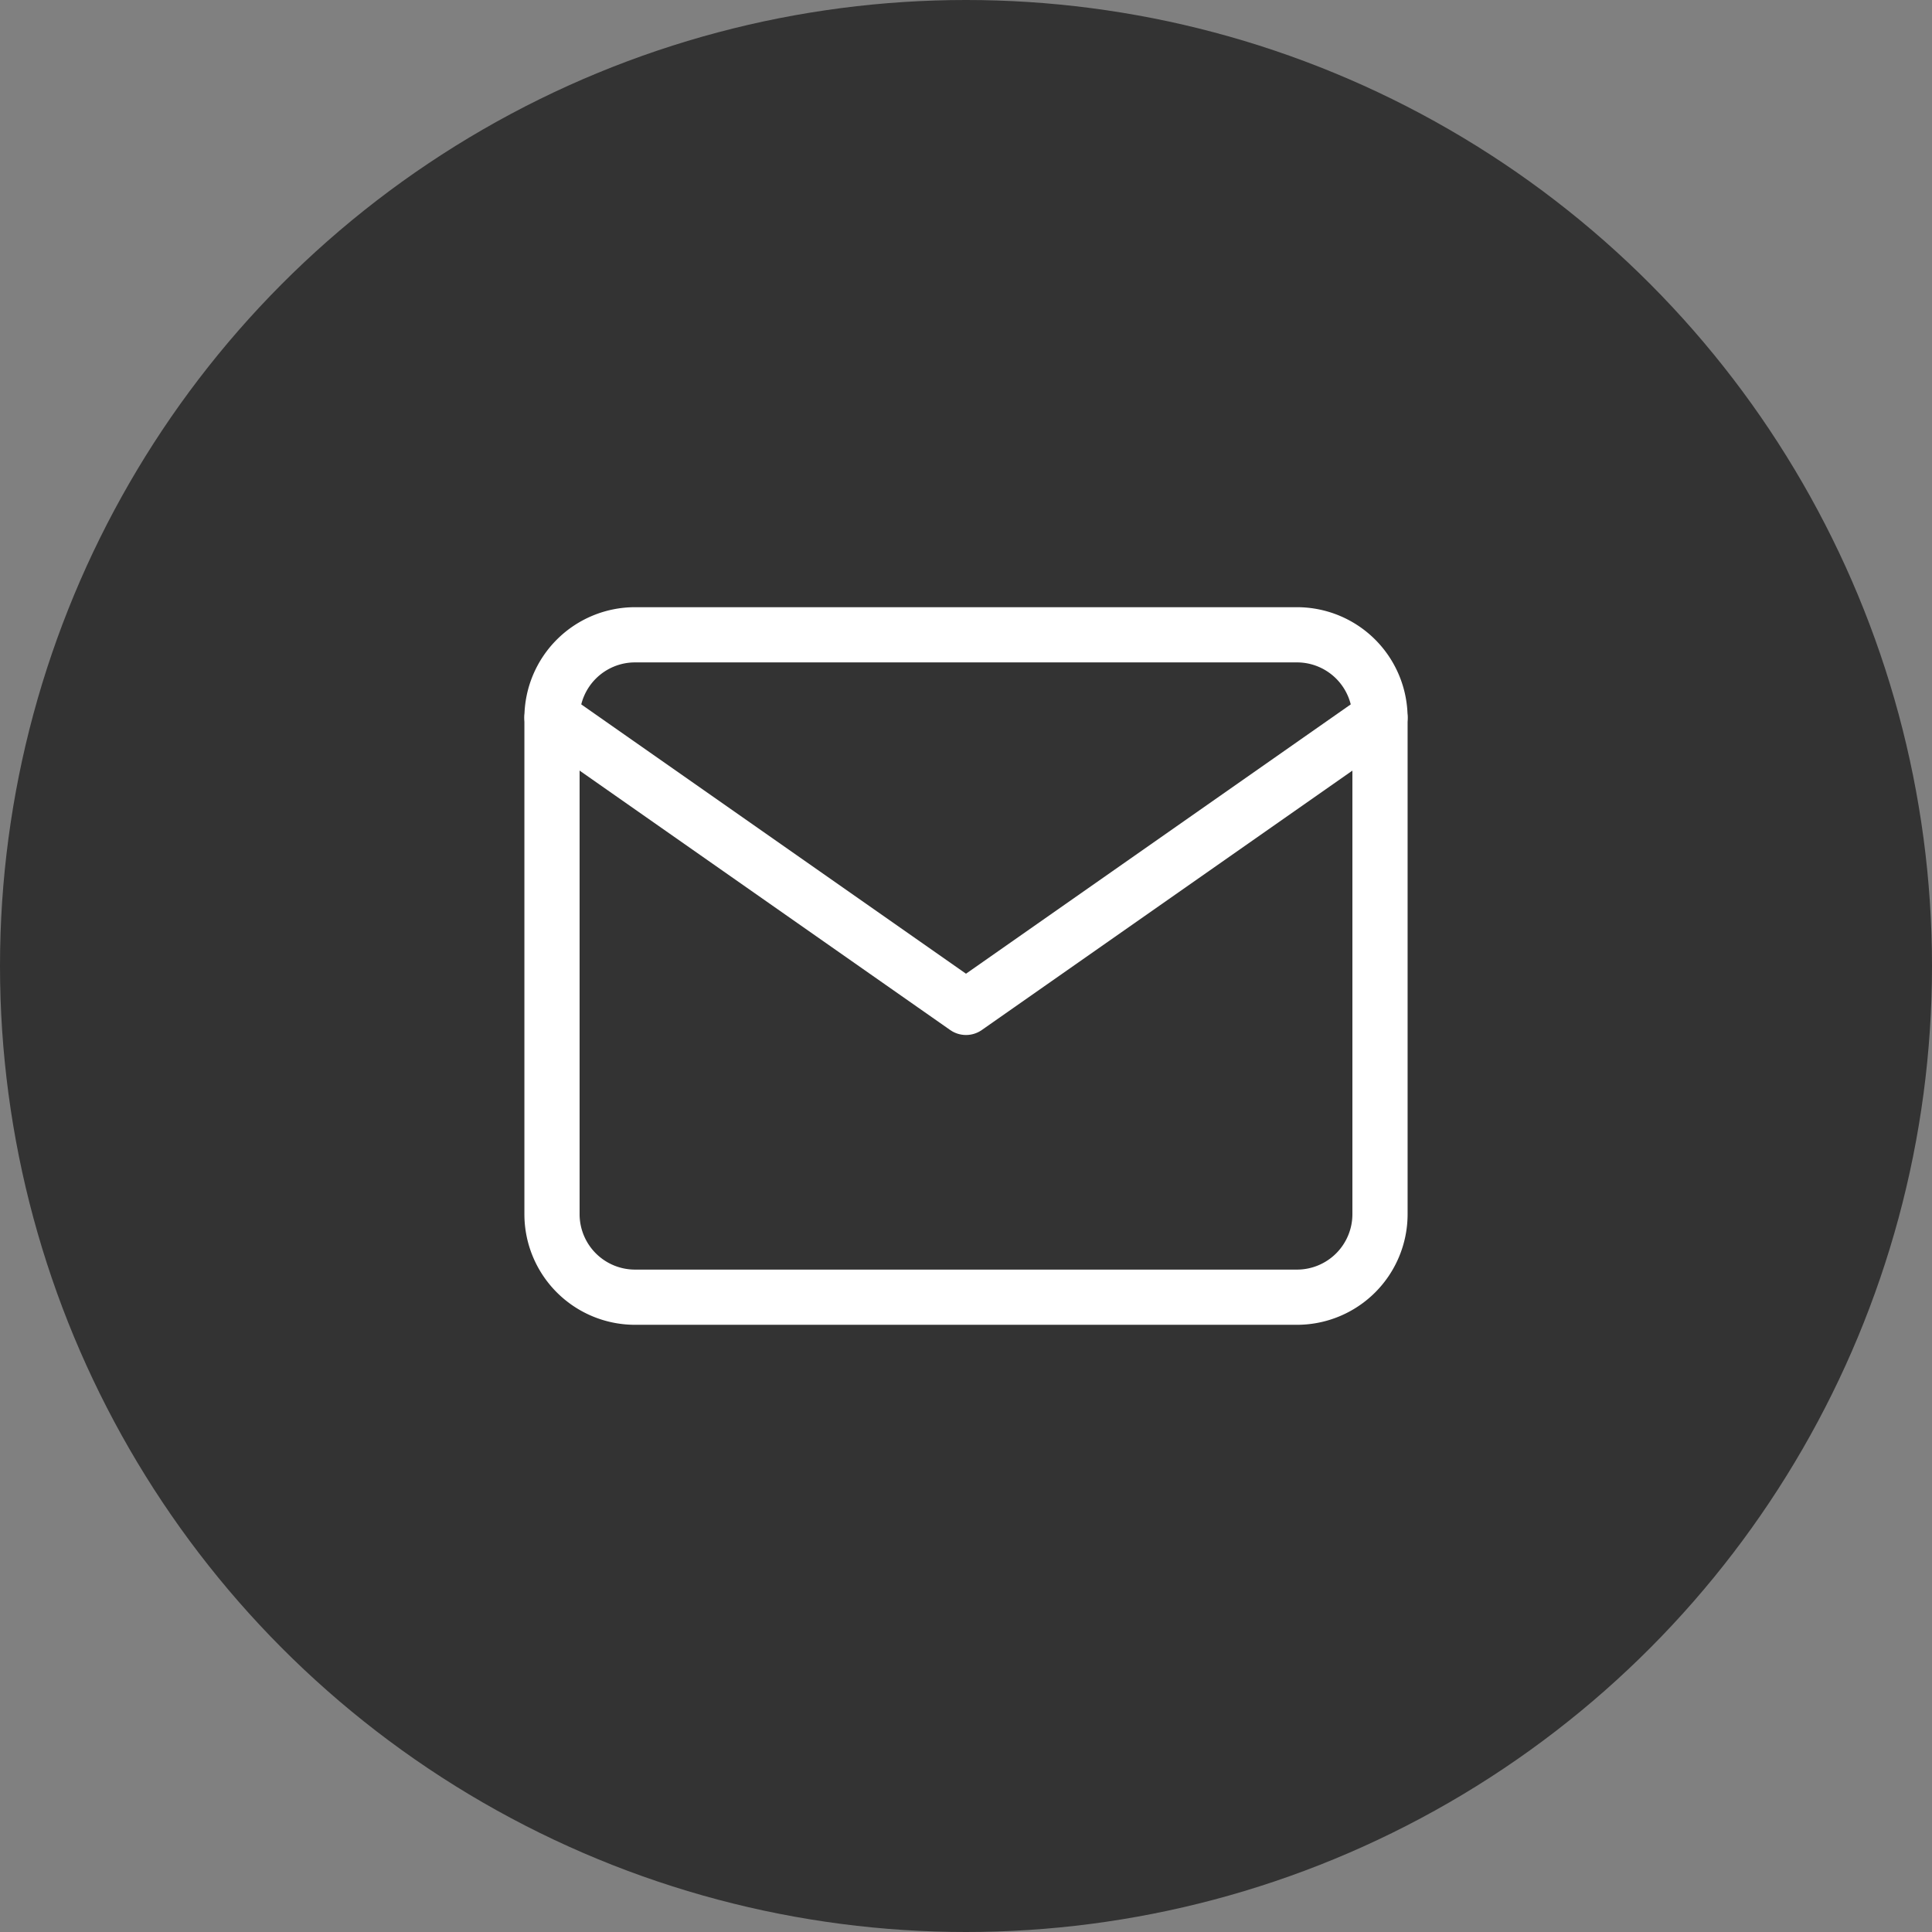
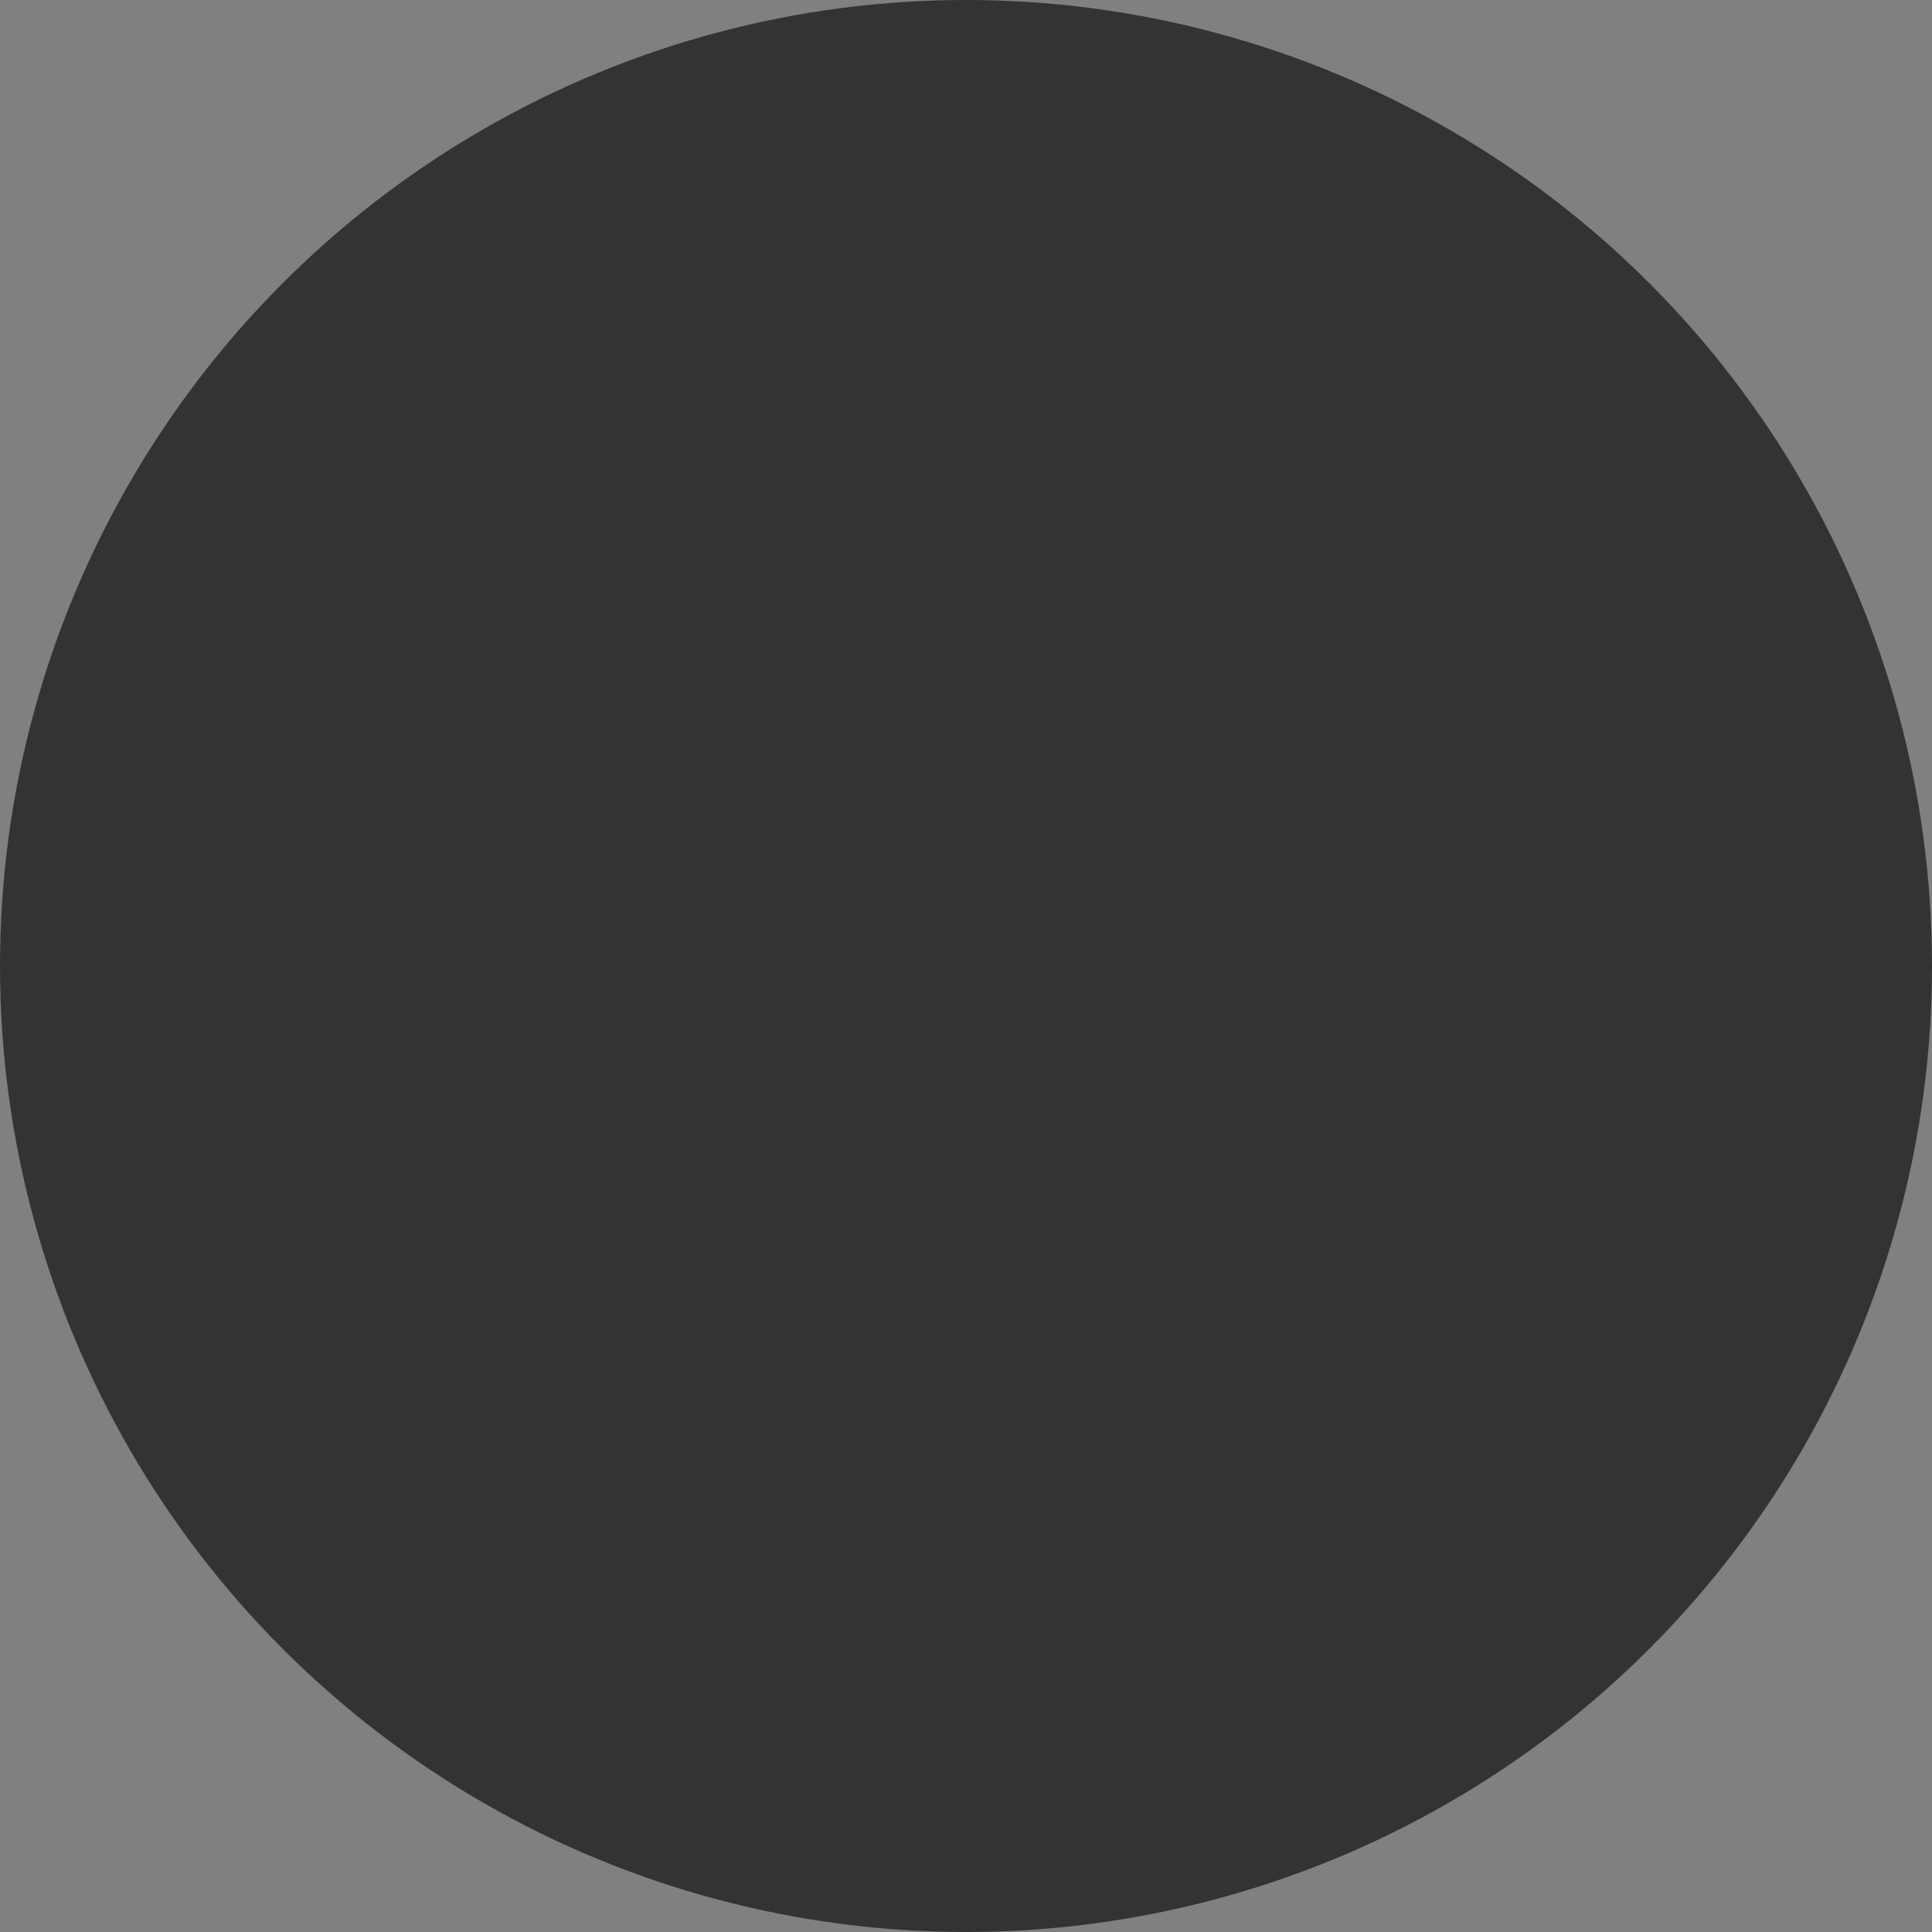
<svg xmlns="http://www.w3.org/2000/svg" width="70" height="70" viewBox="0 0 70 70">
  <rect x="0" y="0" width="70" height="70" fill="#808080" stroke="none" />
  <g transform="translate(-1040 -1659)">
    <circle cx="35" cy="35" r="35" transform="translate(1040 1659)" fill="#333" />
    <g transform="translate(1058 1678)">
-       <path d="M5,4H29a3.009,3.009,0,0,1,3,3V25a3.009,3.009,0,0,1-3,3H5a3.009,3.009,0,0,1-3-3V7A3.009,3.009,0,0,1,5,4Z" fill="none" stroke="#fff" stroke-linecap="round" stroke-linejoin="round" stroke-width="2" />
-       <path d="M32,6,17,16.5,2,6" transform="translate(0 1)" fill="none" stroke="#fff" stroke-linecap="round" stroke-linejoin="round" stroke-width="2" />
-     </g>
+       </g>
  </g>
</svg>